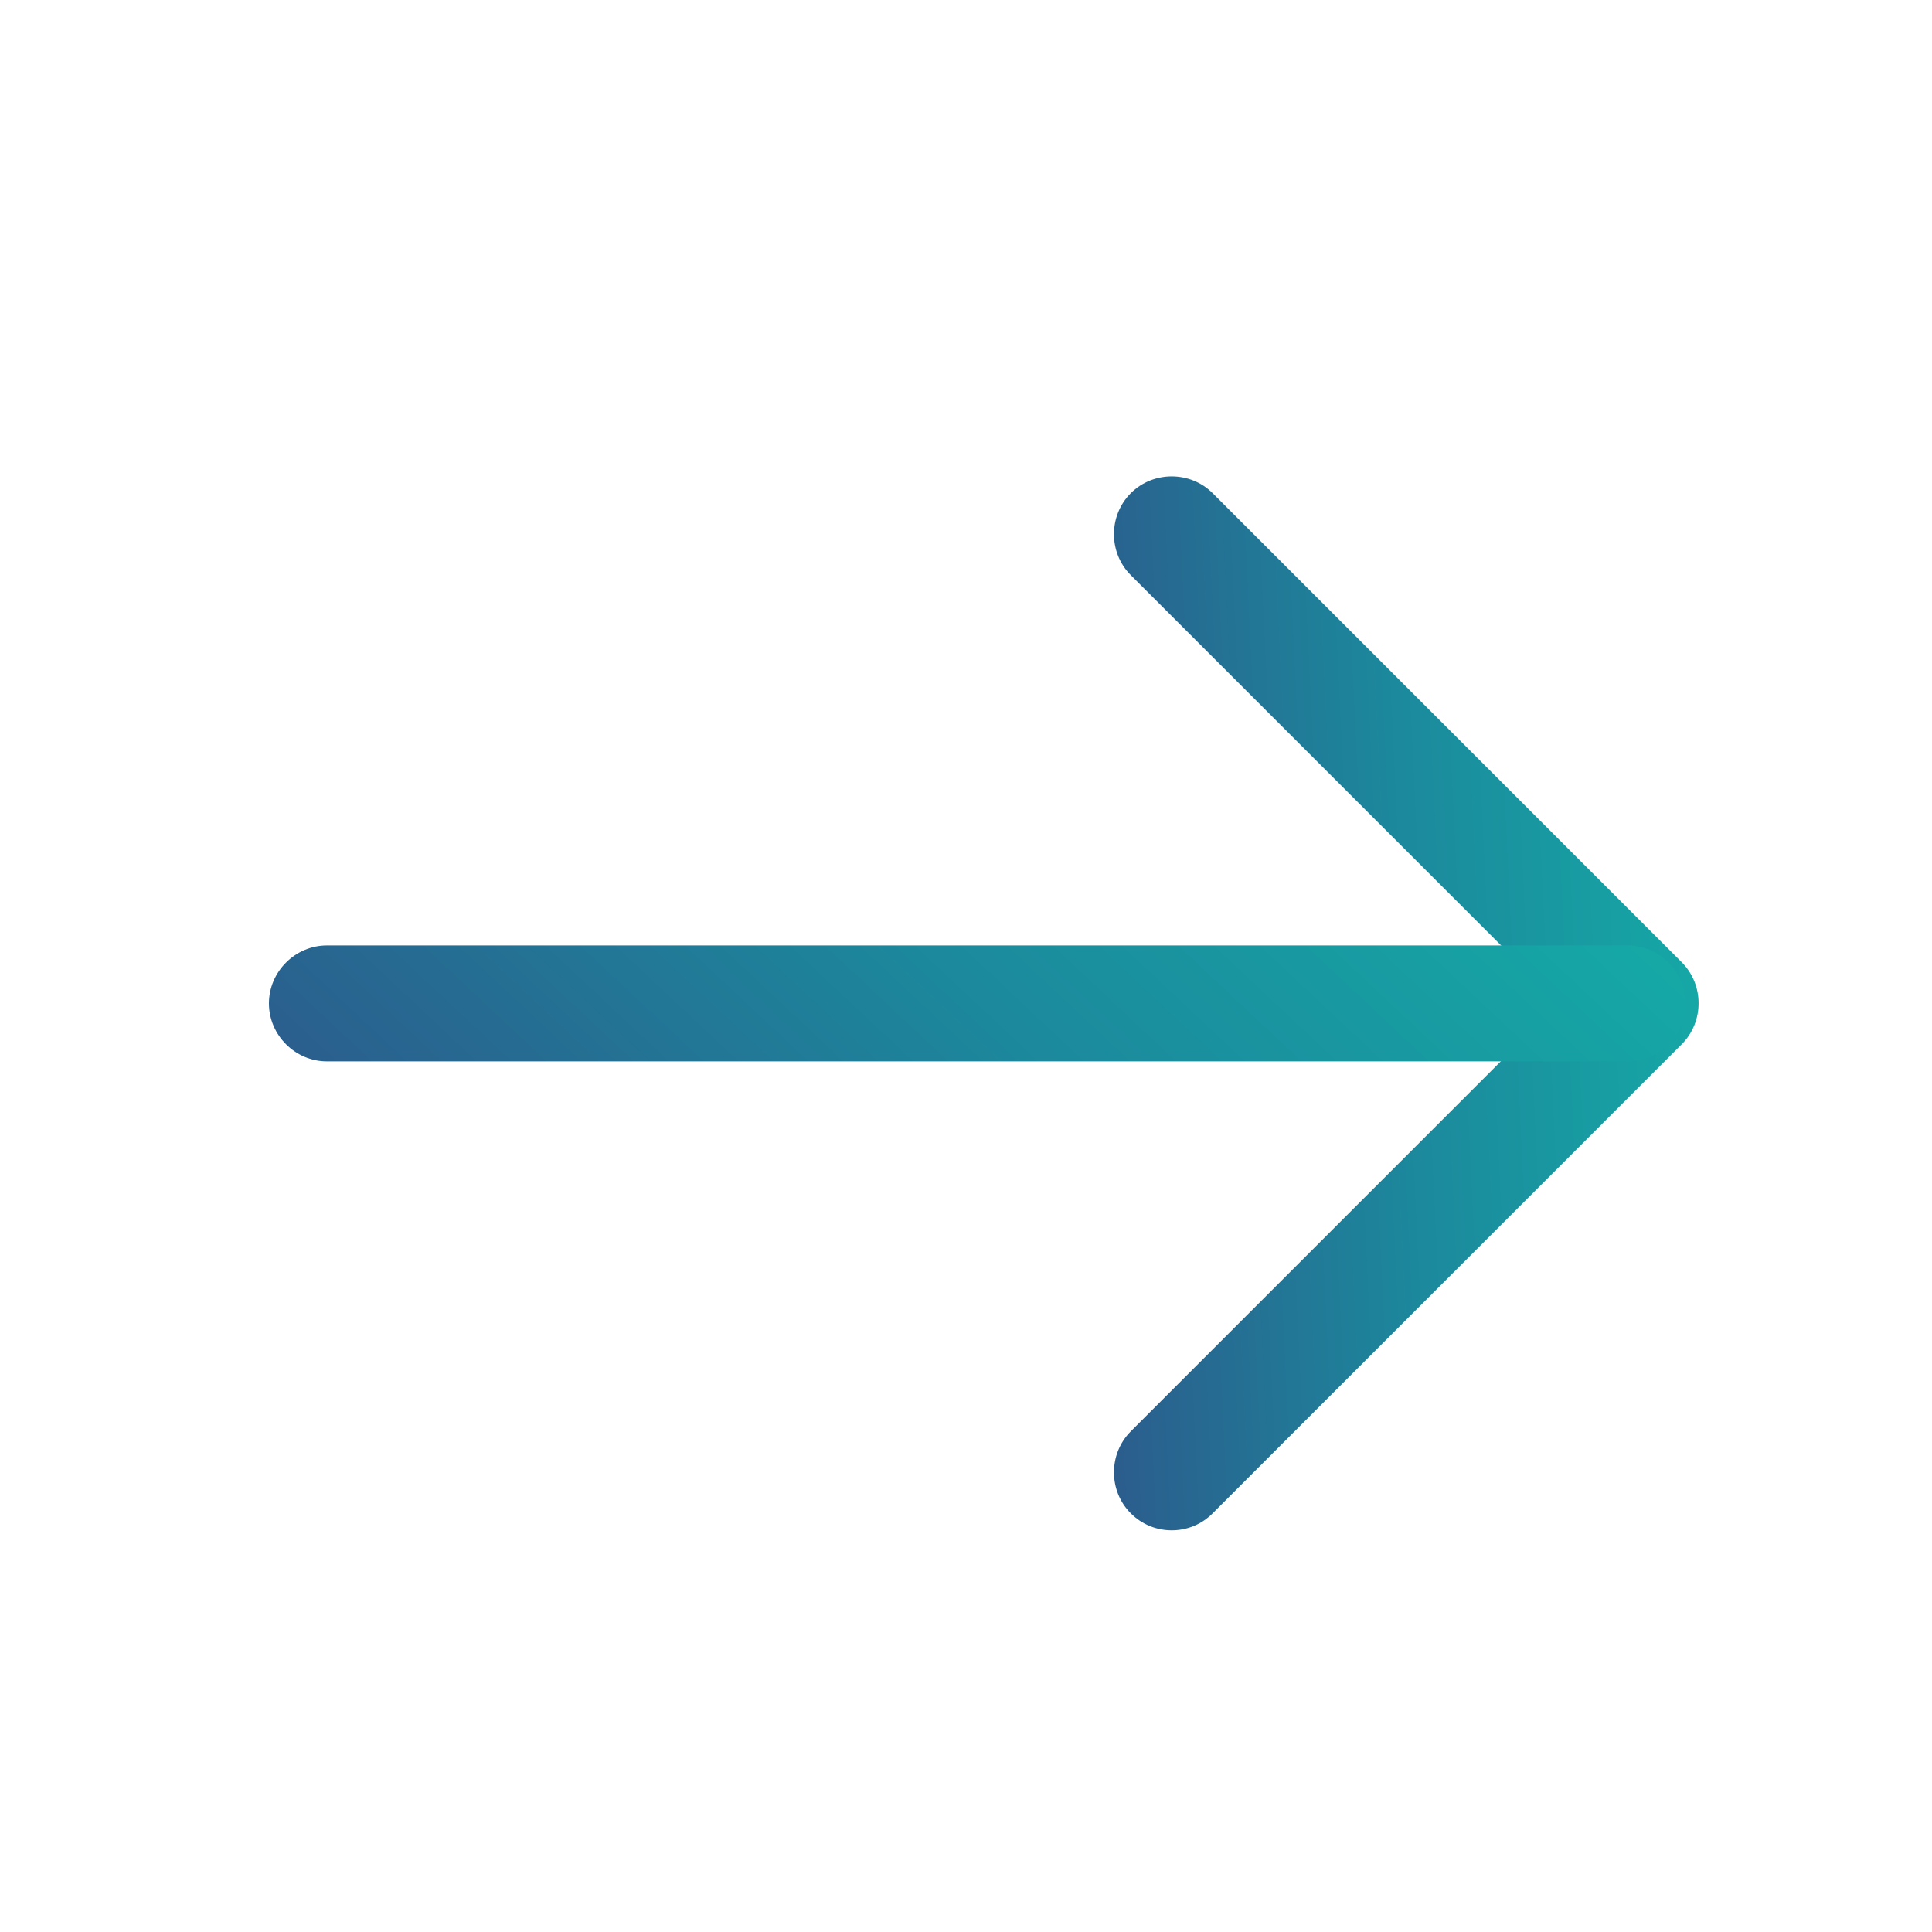
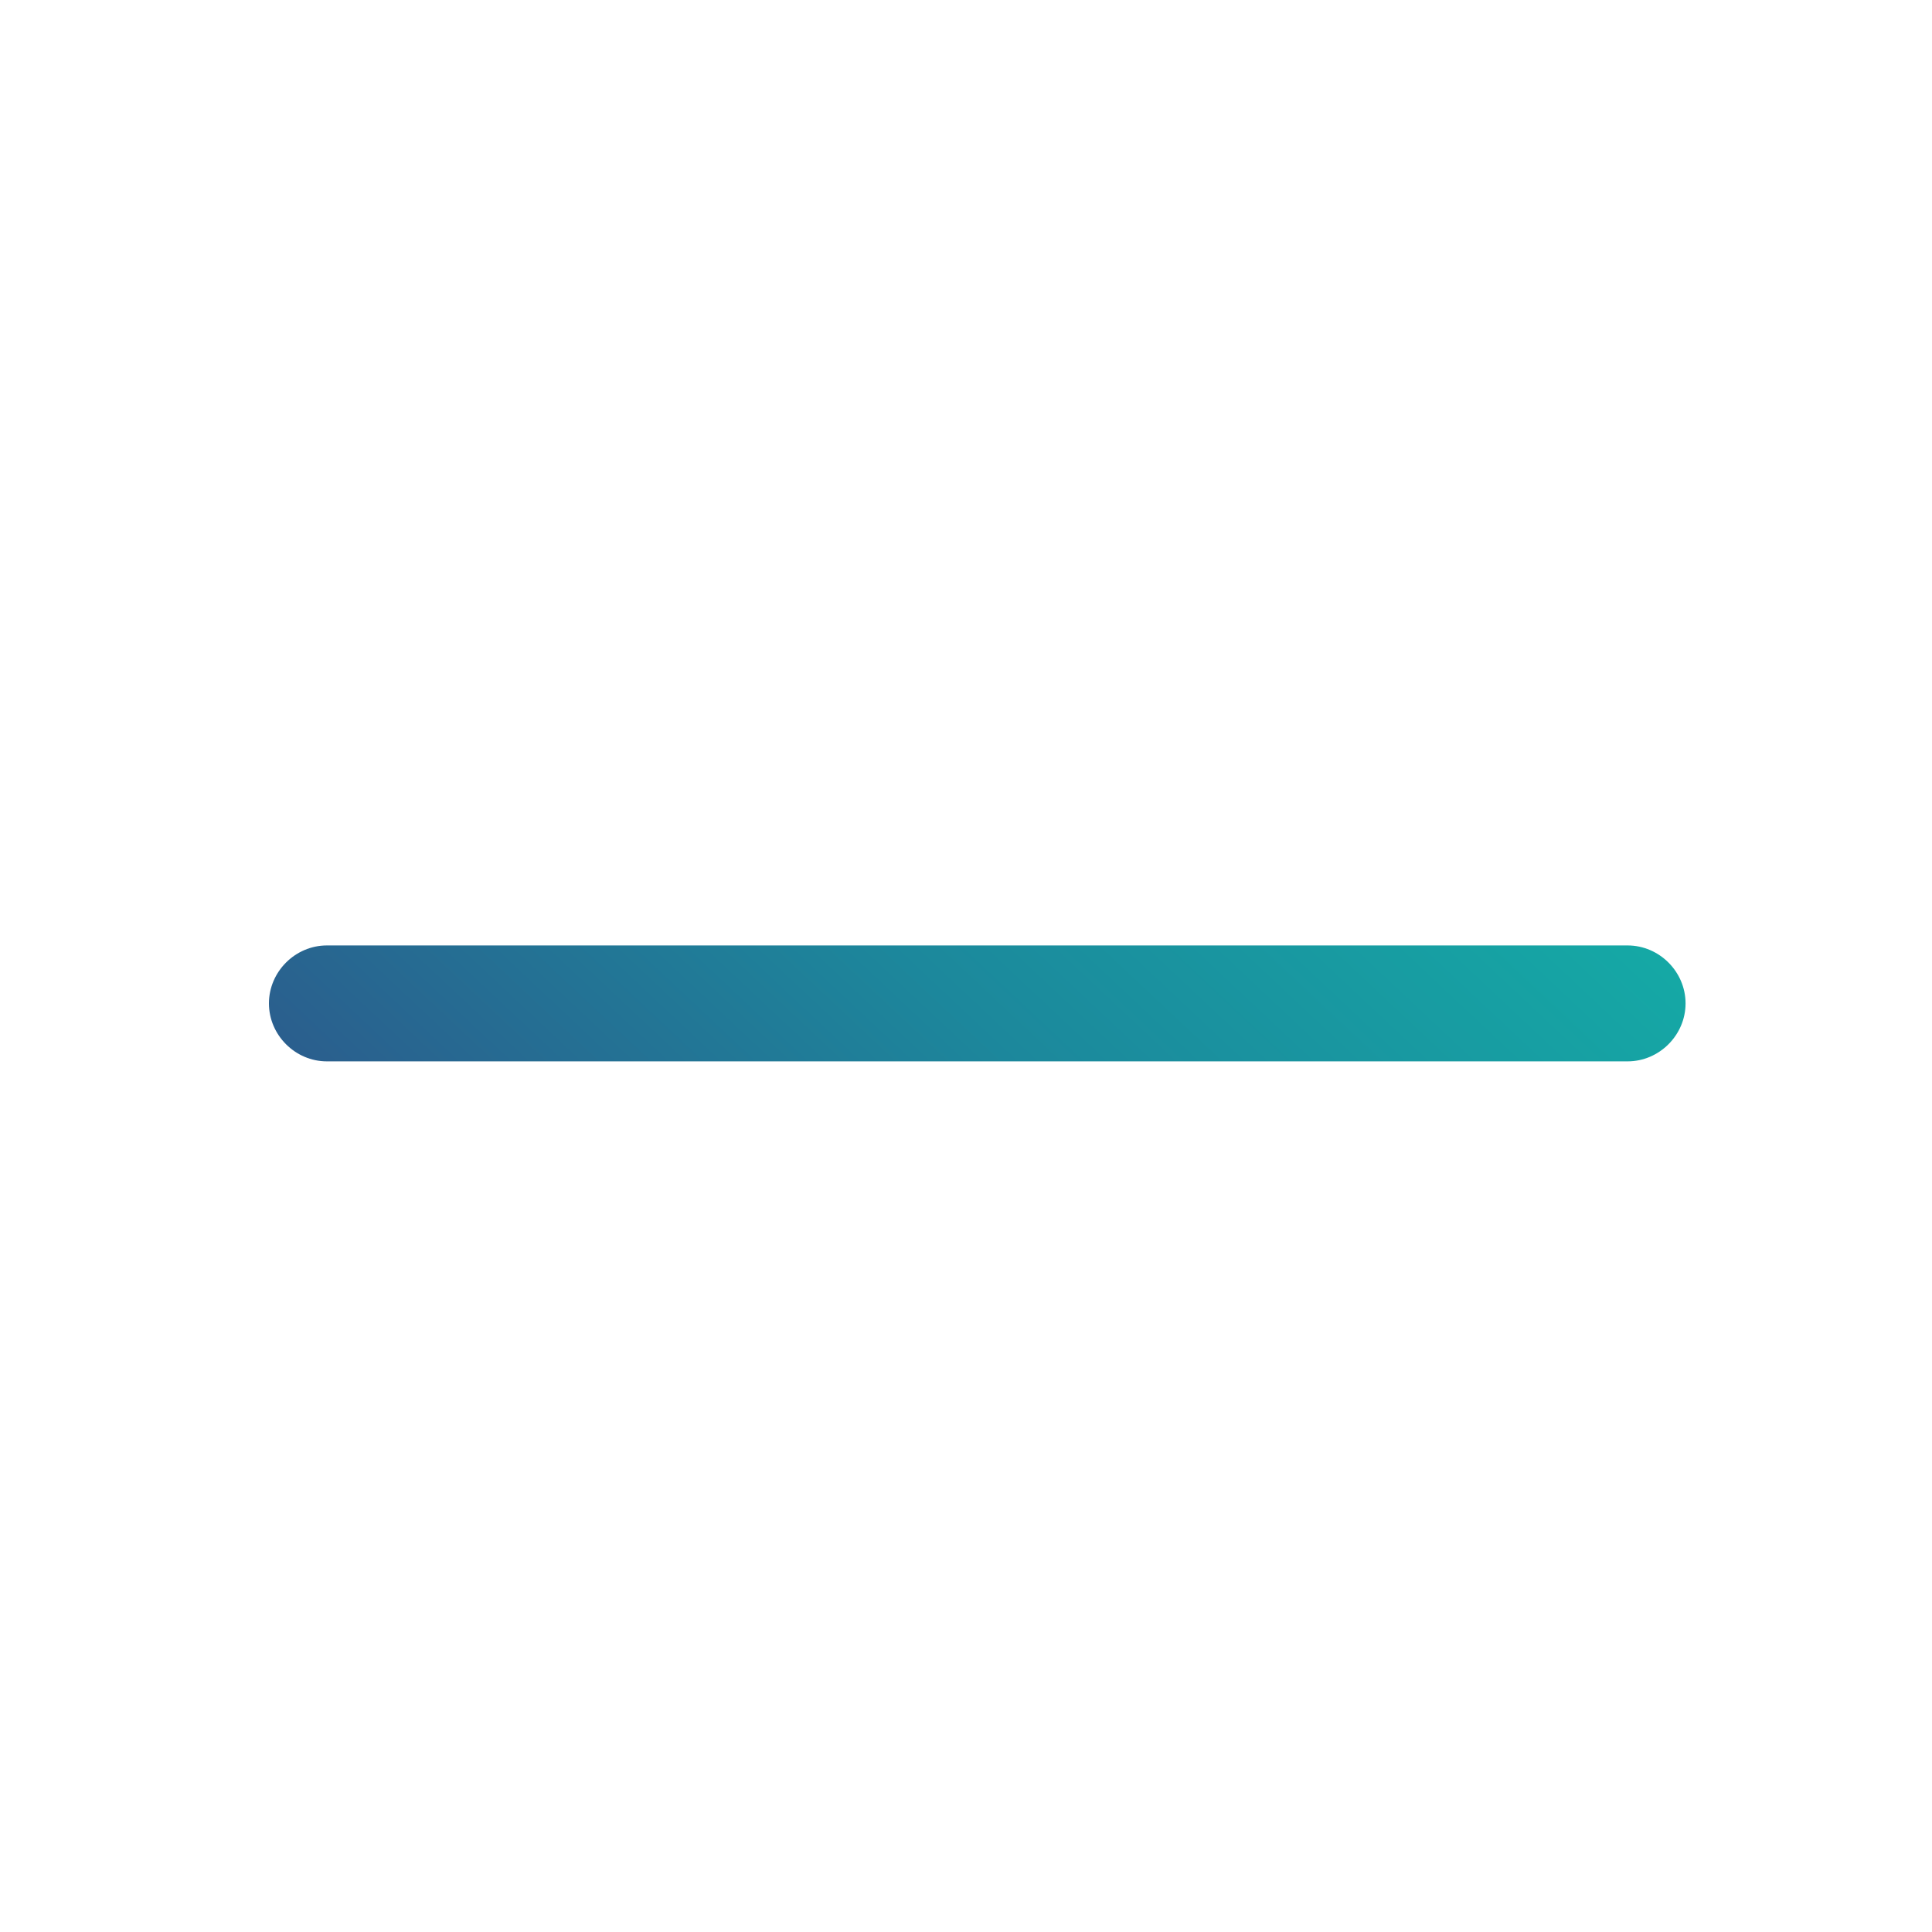
<svg xmlns="http://www.w3.org/2000/svg" width="25" height="25" viewBox="0 0 25 25" fill="none">
-   <path d="M15.162 19.802C14.972 19.802 14.782 19.732 14.632 19.582C14.342 19.292 14.342 18.812 14.632 18.522L20.172 12.982L14.632 7.442C14.342 7.152 14.342 6.672 14.632 6.382C14.922 6.092 15.402 6.092 15.692 6.382L21.762 12.452C22.052 12.742 22.052 13.222 21.762 13.512L15.692 19.582C15.542 19.732 15.352 19.802 15.162 19.802Z" fill="url(#paint0_linear_40005538_44561)" />
  <path d="M21.061 13.734H4.23C3.82 13.734 3.48 13.394 3.48 12.984C3.48 12.574 3.82 12.234 4.23 12.234H21.061C21.471 12.234 21.811 12.574 21.811 12.984C21.811 13.394 21.471 13.734 21.061 13.734Z" fill="url(#paint1_linear_40005538_44561)" />
  <defs>
    <linearGradient id="paint0_linear_40005538_44561" x1="14.272" y1="21.812" x2="23.567" y2="21.363" gradientUnits="userSpaceOnUse">
      <stop stop-color="#2C5A8C" />
      <stop offset="0.46" stop-color="#1C889C" />
      <stop offset="1" stop-color="#13B1A8" />
    </linearGradient>
    <linearGradient id="paint1_linear_40005538_44561" x1="3.136" y1="13.956" x2="13.709" y2="2.69" gradientUnits="userSpaceOnUse">
      <stop stop-color="#2C5A8C" />
      <stop offset="0.46" stop-color="#1C889C" />
      <stop offset="1" stop-color="#13B1A8" />
    </linearGradient>
  </defs>
</svg>